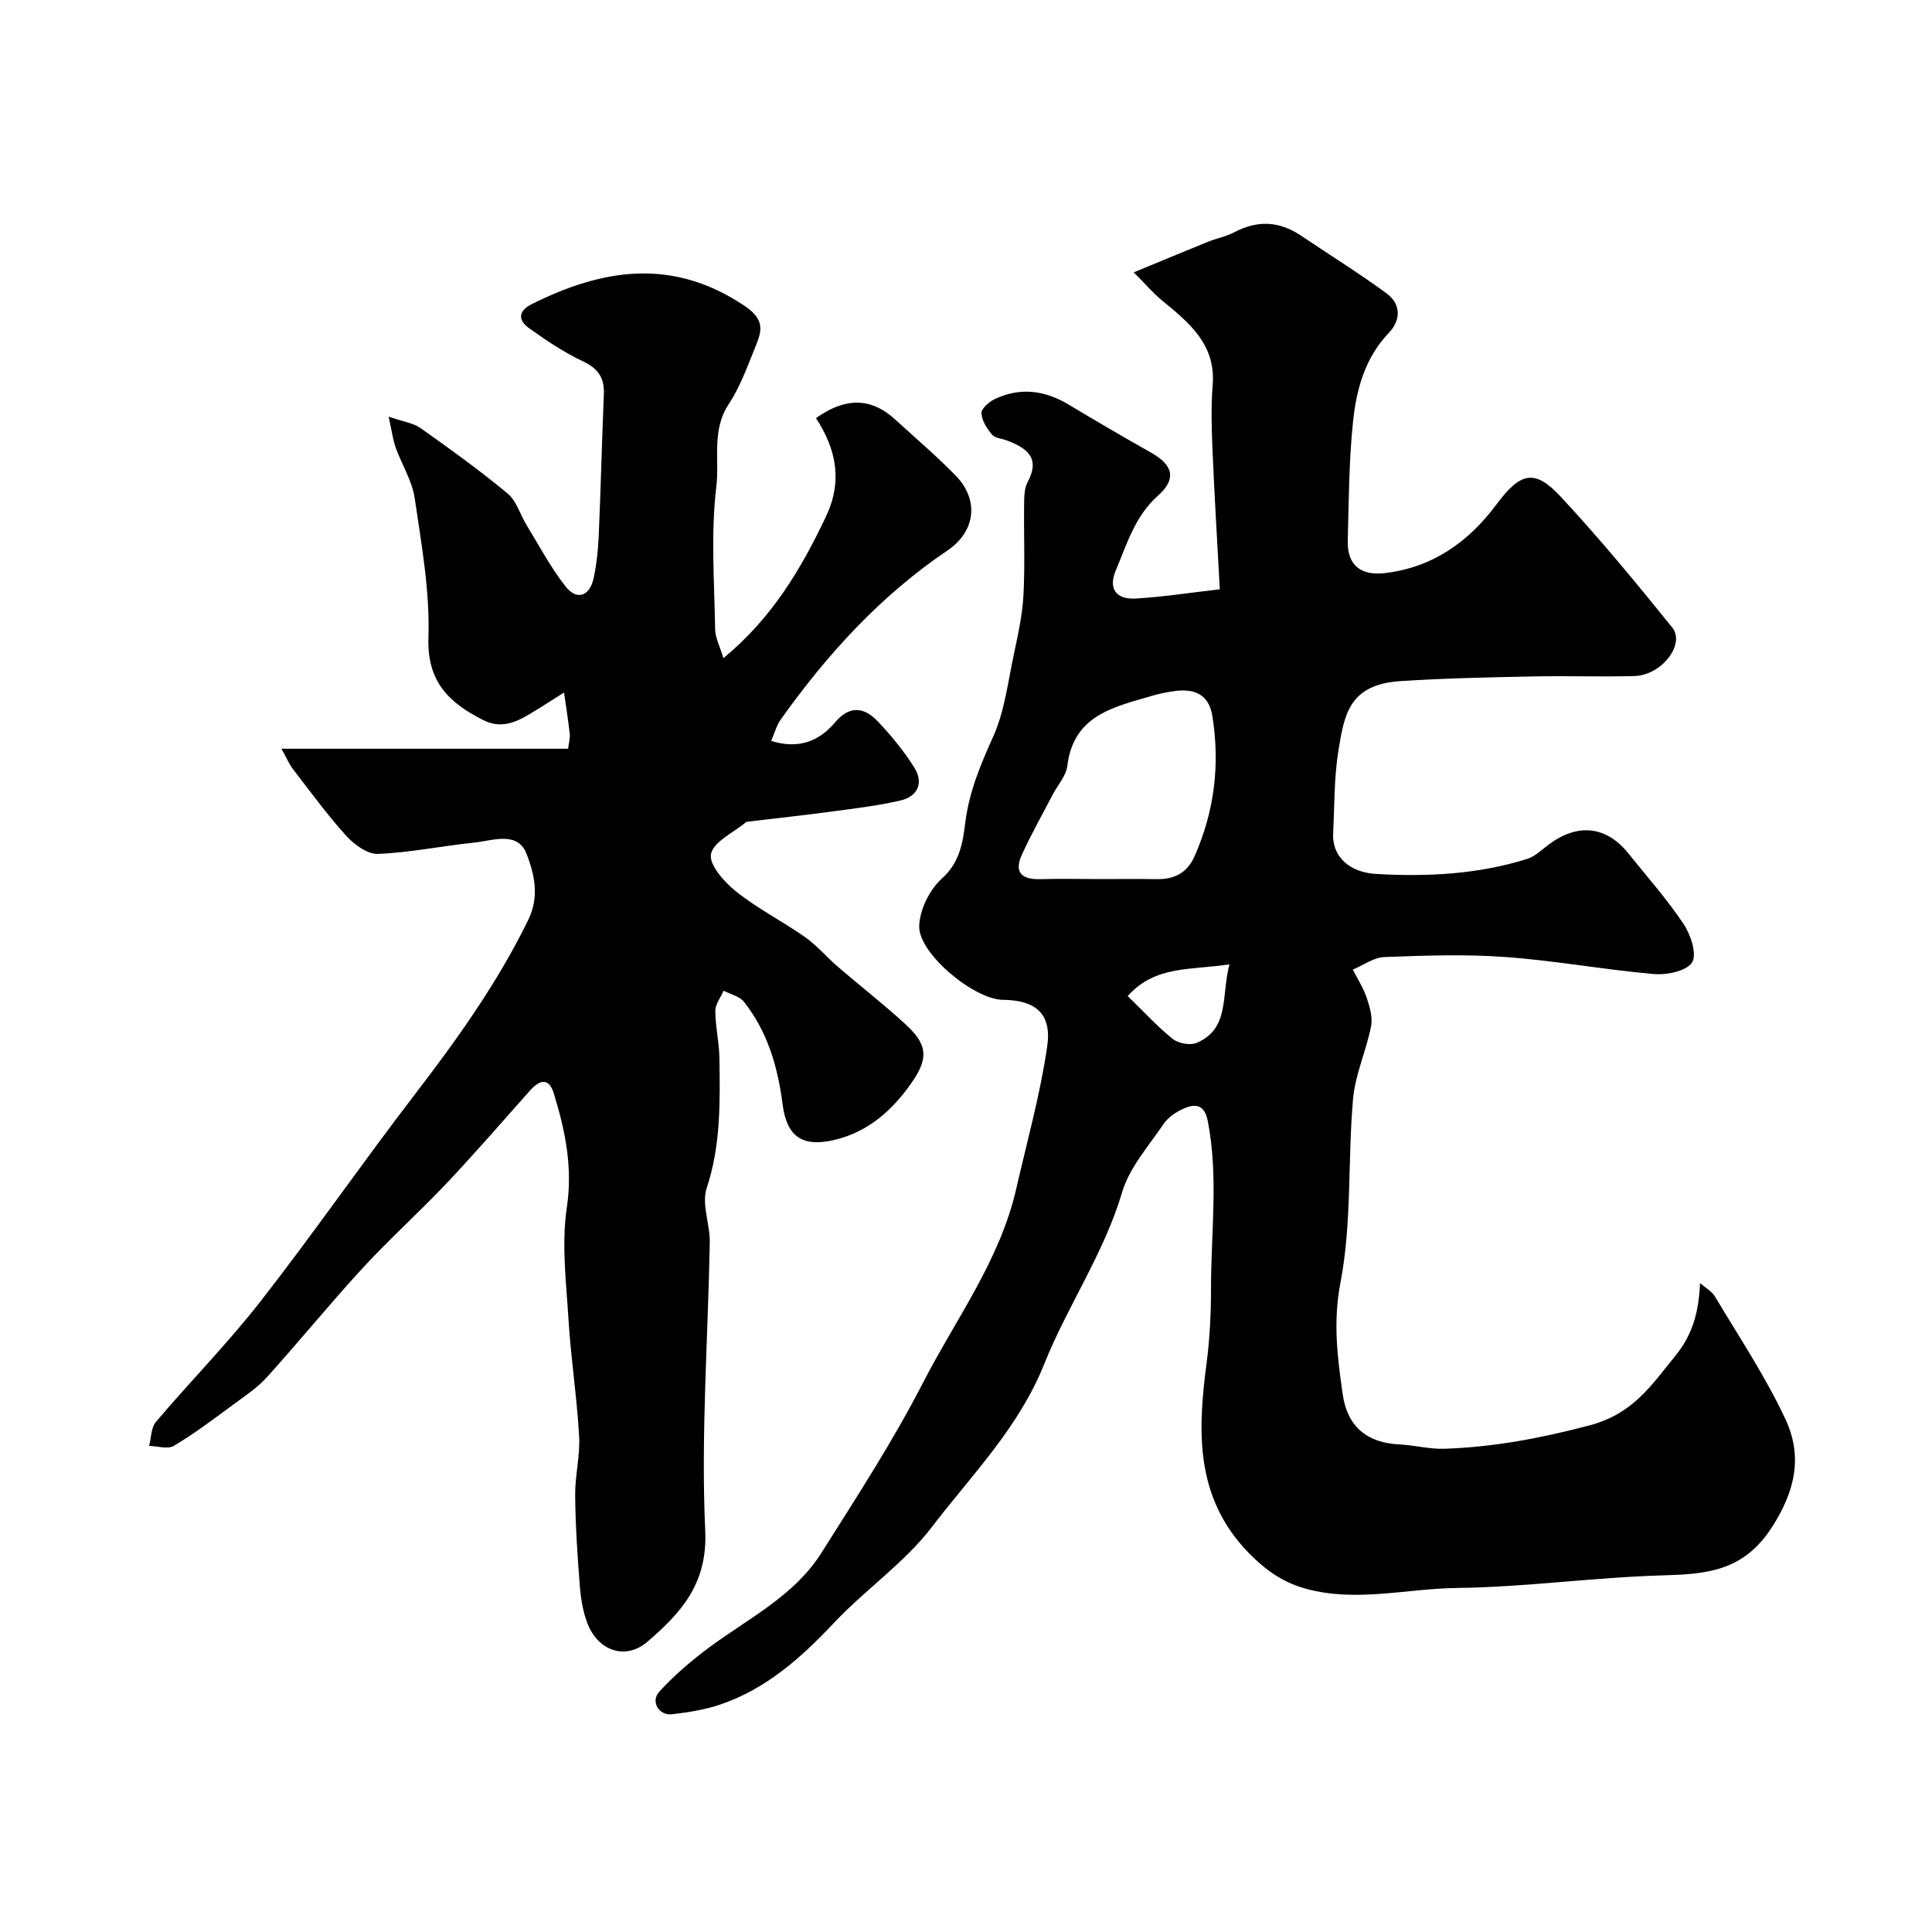
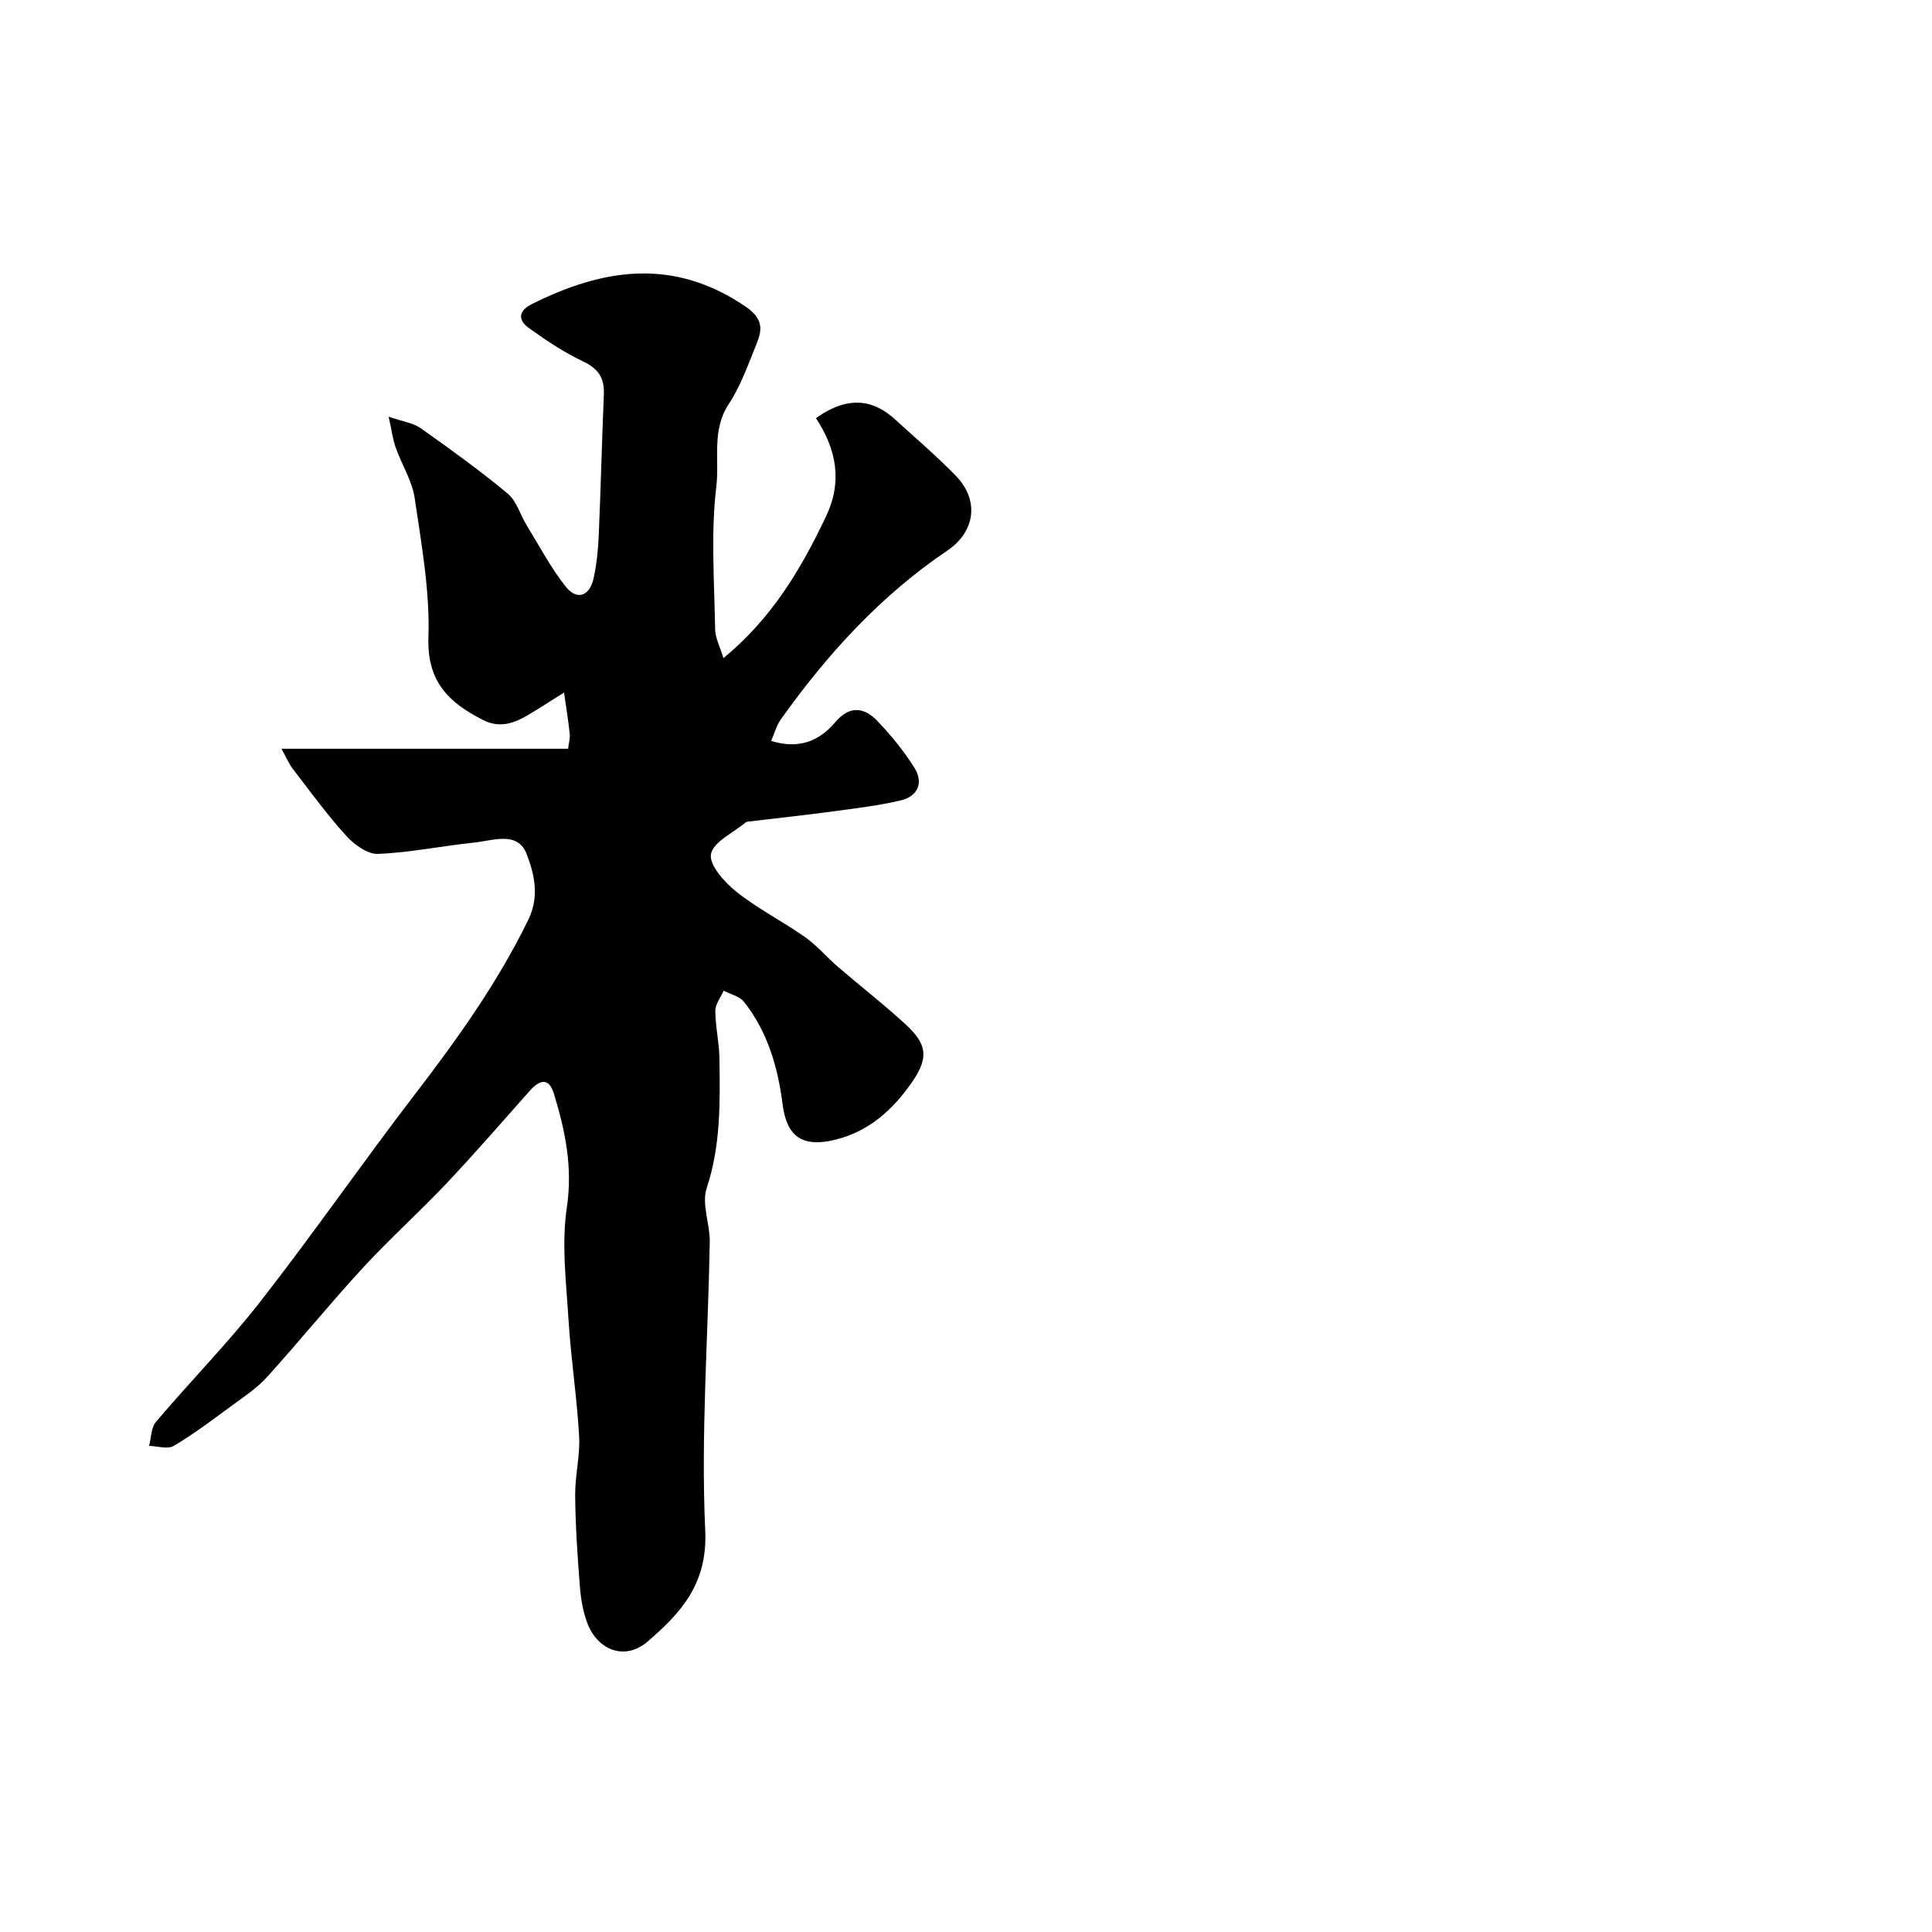
<svg xmlns="http://www.w3.org/2000/svg" enable-background="new 0 0 400 400" viewBox="0 0 400 400">
-   <path d="m252.55 122.01c-.55-10.18-1.12-19.44-1.51-28.7-.19-4.51-.33-9.06.03-13.55.69-8.5-4.91-12.97-10.53-17.59-1.8-1.48-3.32-3.29-5.81-5.78 5.82-2.4 10.57-4.39 15.34-6.32 1.81-.73 3.79-1.09 5.49-1.99 4.79-2.54 9.32-2.3 13.79.7 5.91 3.98 11.98 7.75 17.72 11.96 3.02 2.22 3 5.53.46 8.19-4.92 5.16-6.69 11.64-7.39 18.28-.86 8.21-.89 16.51-1.1 24.78-.13 5.05 2.73 7.28 7.8 6.65 9.86-1.21 17.24-6.48 22.99-14.21 4.91-6.6 7.86-7.44 13.25-1.65 8.09 8.69 15.67 17.88 23.13 27.13 2.8 3.47-2.22 9.91-7.82 10.06-6.99.19-14-.07-21 .08-9.13.19-18.26.36-27.37.96-10.71.7-11.68 6.85-12.9 14.31-.93 5.66-.82 11.5-1.11 17.26-.23 4.56 3.16 8.03 8.89 8.36 10.56.61 21.09.09 31.28-3.11 1.64-.51 3.03-1.9 4.46-2.97 5.99-4.48 11.91-3.87 16.48 1.81 3.9 4.85 8.05 9.54 11.49 14.7 1.47 2.2 2.77 6.3 1.7 7.91-1.2 1.8-5.24 2.62-7.92 2.38-10.26-.89-20.44-2.78-30.7-3.52-8.32-.61-16.73-.31-25.08.01-2.2.08-4.35 1.69-6.52 2.6.98 1.94 2.2 3.81 2.88 5.85.63 1.88 1.26 4.07.89 5.92-1.01 5.06-3.28 9.96-3.73 15.03-1.11 12.66-.22 25.63-2.6 38-1.57 8.15-.64 15.48.47 23.17.95 6.59 4.98 10.01 11.71 10.33 3.11.15 6.21 1 9.29.9 10.21-.33 20.04-2.19 30.05-4.83 9.08-2.39 12.83-8.3 17.81-14.41 3.61-4.42 4.84-9.05 5.12-15.06 1.05.93 2.42 1.67 3.11 2.82 5 8.38 10.46 16.56 14.57 25.37 3.54 7.58 2.13 14.72-2.83 22.4-5.92 9.15-13.56 9.66-22.73 9.93-14.15.41-28.26 2.43-42.4 2.6-10.41.12-20.87 3.01-31.26.18-4.17-1.14-7.51-3.18-10.92-6.45-12.11-11.62-11.65-25.58-9.71-40.29.69-5.22.92-10.54.92-15.82.01-11.44 1.56-22.9-.68-34.32-.67-3.4-2.55-3.62-4.96-2.56-1.6.7-3.28 1.85-4.23 3.26-3.09 4.56-7.03 8.99-8.54 14.09-3.77 12.69-11.32 23.52-16.13 35.56-5.28 13.2-15.01 22.95-23.28 33.76-5.67 7.42-13.77 12.93-20.23 19.8-6.8 7.23-14.02 13.68-23.54 16.92-3.19 1.09-6.62 1.62-9.99 2.02-2.73.33-4.52-2.64-2.65-4.68 3.12-3.4 6.69-6.47 10.41-9.22 8.14-6.02 17.54-10.62 23.14-19.49 7.31-11.58 14.81-23.11 21.06-35.27 6.77-13.16 15.88-25.27 19.27-40.06 2.25-9.82 4.98-19.58 6.43-29.52 1-6.83-2.39-9.61-9.21-9.68-5.89-.06-17.49-9.58-17.29-15.3.12-3.39 2.16-7.53 4.7-9.81 3.82-3.42 4.33-7.63 4.88-11.86.82-6.24 3.14-11.75 5.7-17.43 2.42-5.35 3.11-11.51 4.36-17.35.85-3.99 1.74-8.03 1.95-12.08.33-6.18.05-12.38.13-18.58.02-1.61.01-3.44.73-4.79 2.71-5.04-.21-7.04-4.25-8.59-1.06-.41-2.49-.48-3.13-1.23-1.05-1.25-2.11-2.9-2.18-4.43-.04-.94 1.55-2.35 2.71-2.9 5.27-2.52 10.38-1.87 15.35 1.12 5.67 3.41 11.39 6.74 17.15 10 4.51 2.56 5.19 5.42 1.34 8.85-4.76 4.22-6.44 10.03-8.74 15.49-1.59 3.77.06 6.05 4.12 5.81 5.53-.32 11.02-1.18 17.42-1.91zm-25.1 59.99c4 0 8-.05 12 .02 3.65.06 6.33-1.27 7.87-4.74 4.14-9.35 5.3-19.06 3.67-29.12-.7-4.3-3.61-5.61-7.58-5.11-1.61.2-3.22.52-4.78.98-7.91 2.34-16.36 3.93-17.65 14.53-.25 2.08-2 3.98-3.04 5.97-2.15 4.14-4.45 8.2-6.38 12.44-1.71 3.75.1 5.17 3.89 5.05 4-.12 8-.02 12-.02zm27.09 17.65c-7.95 1.26-15.33.15-21.06 6.57 3.31 3.21 6.12 6.31 9.34 8.89 1.16.93 3.62 1.37 4.95.8 6.87-2.96 5.05-9.67 6.77-16.26z" fill="#000001" />
  <path d="m168.94 86.57c7.13-5.07 12.3-3.47 16.43.31 4.2 3.84 8.55 7.54 12.51 11.61 4.92 5.05 4.06 11.58-1.73 15.49-13.85 9.35-24.89 21.48-34.51 34.99-.89 1.25-1.29 2.86-1.98 4.43 5.73 1.77 9.94.06 13.25-3.86 3.01-3.57 6.04-3.12 8.81-.2 2.8 2.95 5.43 6.16 7.59 9.6 1.96 3.13.72 5.96-2.88 6.79-4.59 1.07-9.31 1.63-14 2.26-5.84.79-11.7 1.42-17.56 2.12-.16.02-.35.05-.47.15-2.56 2.15-6.7 4.01-7.2 6.57-.43 2.22 2.79 5.83 5.24 7.78 4.43 3.53 9.59 6.14 14.24 9.41 2.47 1.74 4.47 4.14 6.78 6.13 4.61 3.97 9.43 7.71 13.91 11.82 4.48 4.1 5.04 6.85 1.52 11.98-3.94 5.74-9.05 10.42-16.21 12.08-6.52 1.51-9.79-.65-10.65-7.38-.99-7.74-3.1-15.04-8-21.23-.91-1.16-2.78-1.56-4.21-2.3-.61 1.39-1.73 2.78-1.72 4.17.01 3.27.8 6.53.85 9.8.13 9.05.3 18.03-2.64 26.9-1.09 3.3.7 7.46.64 11.22-.35 19.91-1.85 39.87-.94 59.71.51 11.01-5.06 17.03-11.94 22.96-4.56 3.94-10.3 1.92-12.48-3.86-.9-2.4-1.34-5.04-1.54-7.61-.49-6.25-.91-12.53-.97-18.8-.04-4.1 1.05-8.23.82-12.29-.45-8.02-1.7-16-2.19-24.02-.48-7.77-1.48-15.73-.35-23.32 1.25-8.36-.35-15.92-2.69-23.58-1.04-3.38-2.96-2.84-4.97-.58-5.7 6.41-11.32 12.9-17.21 19.14-5.65 5.98-11.8 11.5-17.38 17.55-6.79 7.37-13.11 15.17-19.83 22.6-2.06 2.28-4.74 4.04-7.24 5.88-3.94 2.9-7.86 5.87-12.05 8.36-1.26.75-3.39.05-5.12.01.44-1.68.4-3.78 1.41-4.97 7.14-8.42 14.92-16.32 21.7-25.01 10.95-14.04 21.09-28.7 31.93-42.82 8.77-11.43 17.08-23.05 23.44-36.07 2.42-4.96 1.25-9.51-.28-13.59-1.85-4.94-7.01-2.85-10.9-2.45-6.66.69-13.27 2.07-19.93 2.34-2.17.09-4.93-1.95-6.58-3.77-3.94-4.35-7.41-9.13-11-13.78-.81-1.05-1.33-2.33-2.39-4.22h59.35c.14-1.21.44-2.16.34-3.07-.31-2.86-.78-5.71-1.18-8.57-2.39 1.5-4.75 3.05-7.17 4.49-3.01 1.79-6 3.03-9.62 1.19-7.06-3.59-11.6-7.92-11.29-17.1.32-9.57-1.44-19.26-2.84-28.81-.53-3.6-2.67-6.95-3.93-10.46-.58-1.62-.79-3.37-1.47-6.43 2.99 1.04 5.09 1.31 6.62 2.38 6.13 4.34 12.24 8.74 18.02 13.54 1.85 1.53 2.59 4.37 3.93 6.55 2.63 4.3 5 8.82 8.11 12.74 2.32 2.92 4.98 1.96 5.77-1.79.61-2.86.93-5.82 1.05-8.75.42-9.76.66-19.53 1.06-29.29.14-3.35-1.11-5.31-4.29-6.81-3.96-1.86-7.66-4.36-11.24-6.92-2.24-1.6-2.23-3.52.58-4.93 14.83-7.43 29.37-9.65 44.26.47 4.45 3.02 3.16 5.64 1.86 8.86-1.57 3.89-3.05 7.94-5.34 11.4-3.55 5.37-1.87 11.42-2.54 17.01-1.17 9.72-.41 19.68-.25 29.54.03 1.83 1.01 3.64 1.72 6 10.03-8.26 16.06-18.42 21.22-29.3 3.46-7.28 2.19-13.88-2.06-20.39z" fill="#000001" />
</svg>